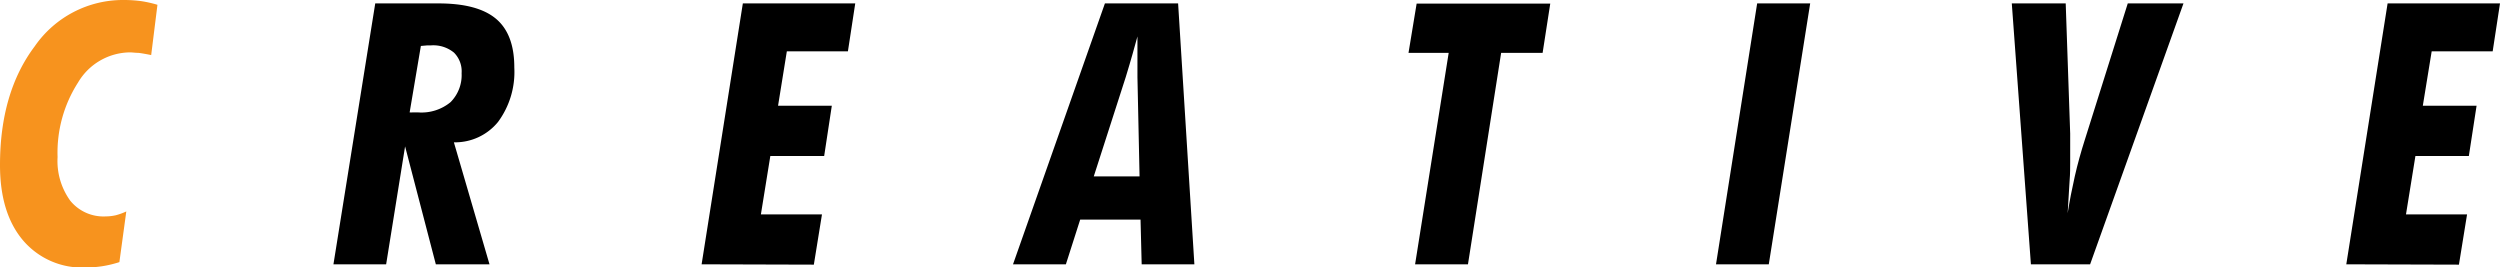
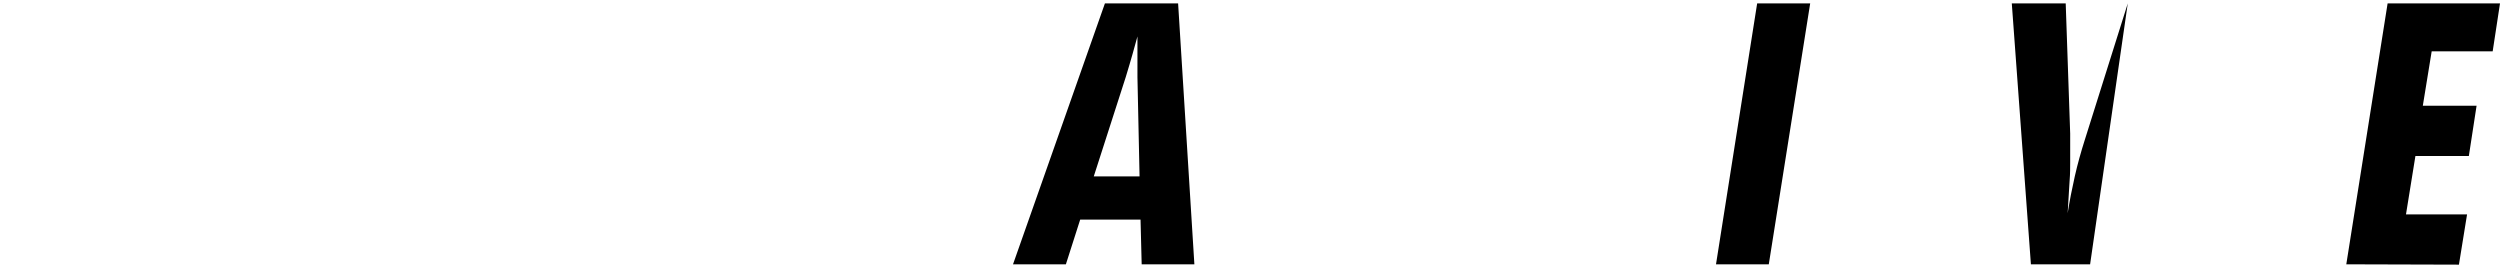
<svg xmlns="http://www.w3.org/2000/svg" id="レイヤー_1" data-name="レイヤー 1" viewBox="0 0 307.4 32.89">
  <defs>
    <style>.cls-1{fill:#f7931e;}</style>
  </defs>
  <title>アートボード 2</title>
-   <path class="cls-1" d="M14.68,32.23a14,14,0,0,1-2.08.5,13.25,13.25,0,0,1-2.08.16,9.53,9.53,0,0,1-7.7-3.35Q0,26.2,0,20.3,0,11.36,4.28,5.68A13.19,13.19,0,0,1,15.27,0a15.83,15.83,0,0,1,2.09.14,14.06,14.06,0,0,1,2,.45l-.77,6.18q-1-.2-1.56-.27c-.4,0-.75-.06-1.06-.06a7.5,7.5,0,0,0-6.37,3.7,15.94,15.94,0,0,0-2.52,9.17,8.34,8.34,0,0,0,1.56,5.37A5.27,5.27,0,0,0,13,26.61a5.88,5.88,0,0,0,1.23-.14A7.82,7.82,0,0,0,15.53,26Z" />
-   <path d="M41,32.5,46.14.42h7.78q4.83,0,7.08,1.9t2.24,6a10.33,10.33,0,0,1-2,6.67,6.81,6.81,0,0,1-5.43,2.51l4.38,15H53.59L49.81,18,47.48,32.5Zm9.37-18.68a2.21,2.21,0,0,0,.39,0h.64a5.61,5.61,0,0,0,4-1.26A4.71,4.71,0,0,0,56.76,9a3.25,3.25,0,0,0-.94-2.53A4,4,0,0,0,53,5.58l-.45,0-.8.07Z" />
-   <path d="M86.27,32.5,91.34.42h13.82l-.9,5.89H96.75L95.67,13h6.61l-.94,6.18H94.72l-1.16,7.18h7.51l-1,6.18Z" />
  <path d="M124.56,32.5,135.86.42h9l2,32.08h-6.48l-.14-5.5h-7.42l-1.76,5.5Zm9.93-10.81h5.63l-.26-12.2c0-.55,0-1.08,0-1.58s0-.94,0-1.34c0-.56,0-1,0-1.26s0-.56,0-.83l-.6,2.16c-.22.79-.5,1.72-.83,2.81Z" />
-   <path d="M174,32.5l4.13-26h-4.94l1-6.06h16.43l-.94,6.06h-5.1l-4.08,26Z" />
  <path d="M217.49,32.5H211L216.06.42h6.52Z" />
-   <path d="M249.72,32.5,247.37.42H254l.55,16,0,1.61c0,.52,0,1.17,0,1.95,0,.62,0,1.36-.07,2.24s-.12,2.2-.24,4c.24-1.53.53-3,.88-4.55s.76-3,1.23-4.48L261.63.42h6.85L257,32.5Z" />
+   <path d="M249.72,32.5,247.37.42H254l.55,16,0,1.61c0,.52,0,1.17,0,1.95,0,.62,0,1.36-.07,2.24s-.12,2.2-.24,4c.24-1.53.53-3,.88-4.55s.76-3,1.23-4.48L261.63.42L257,32.5Z" />
  <path d="M288.5,32.5,293.58.42H307.4l-.9,5.89H299L297.91,13h6.61l-.95,6.18H297l-1.16,7.18h7.51l-1,6.18Z" />
</svg>